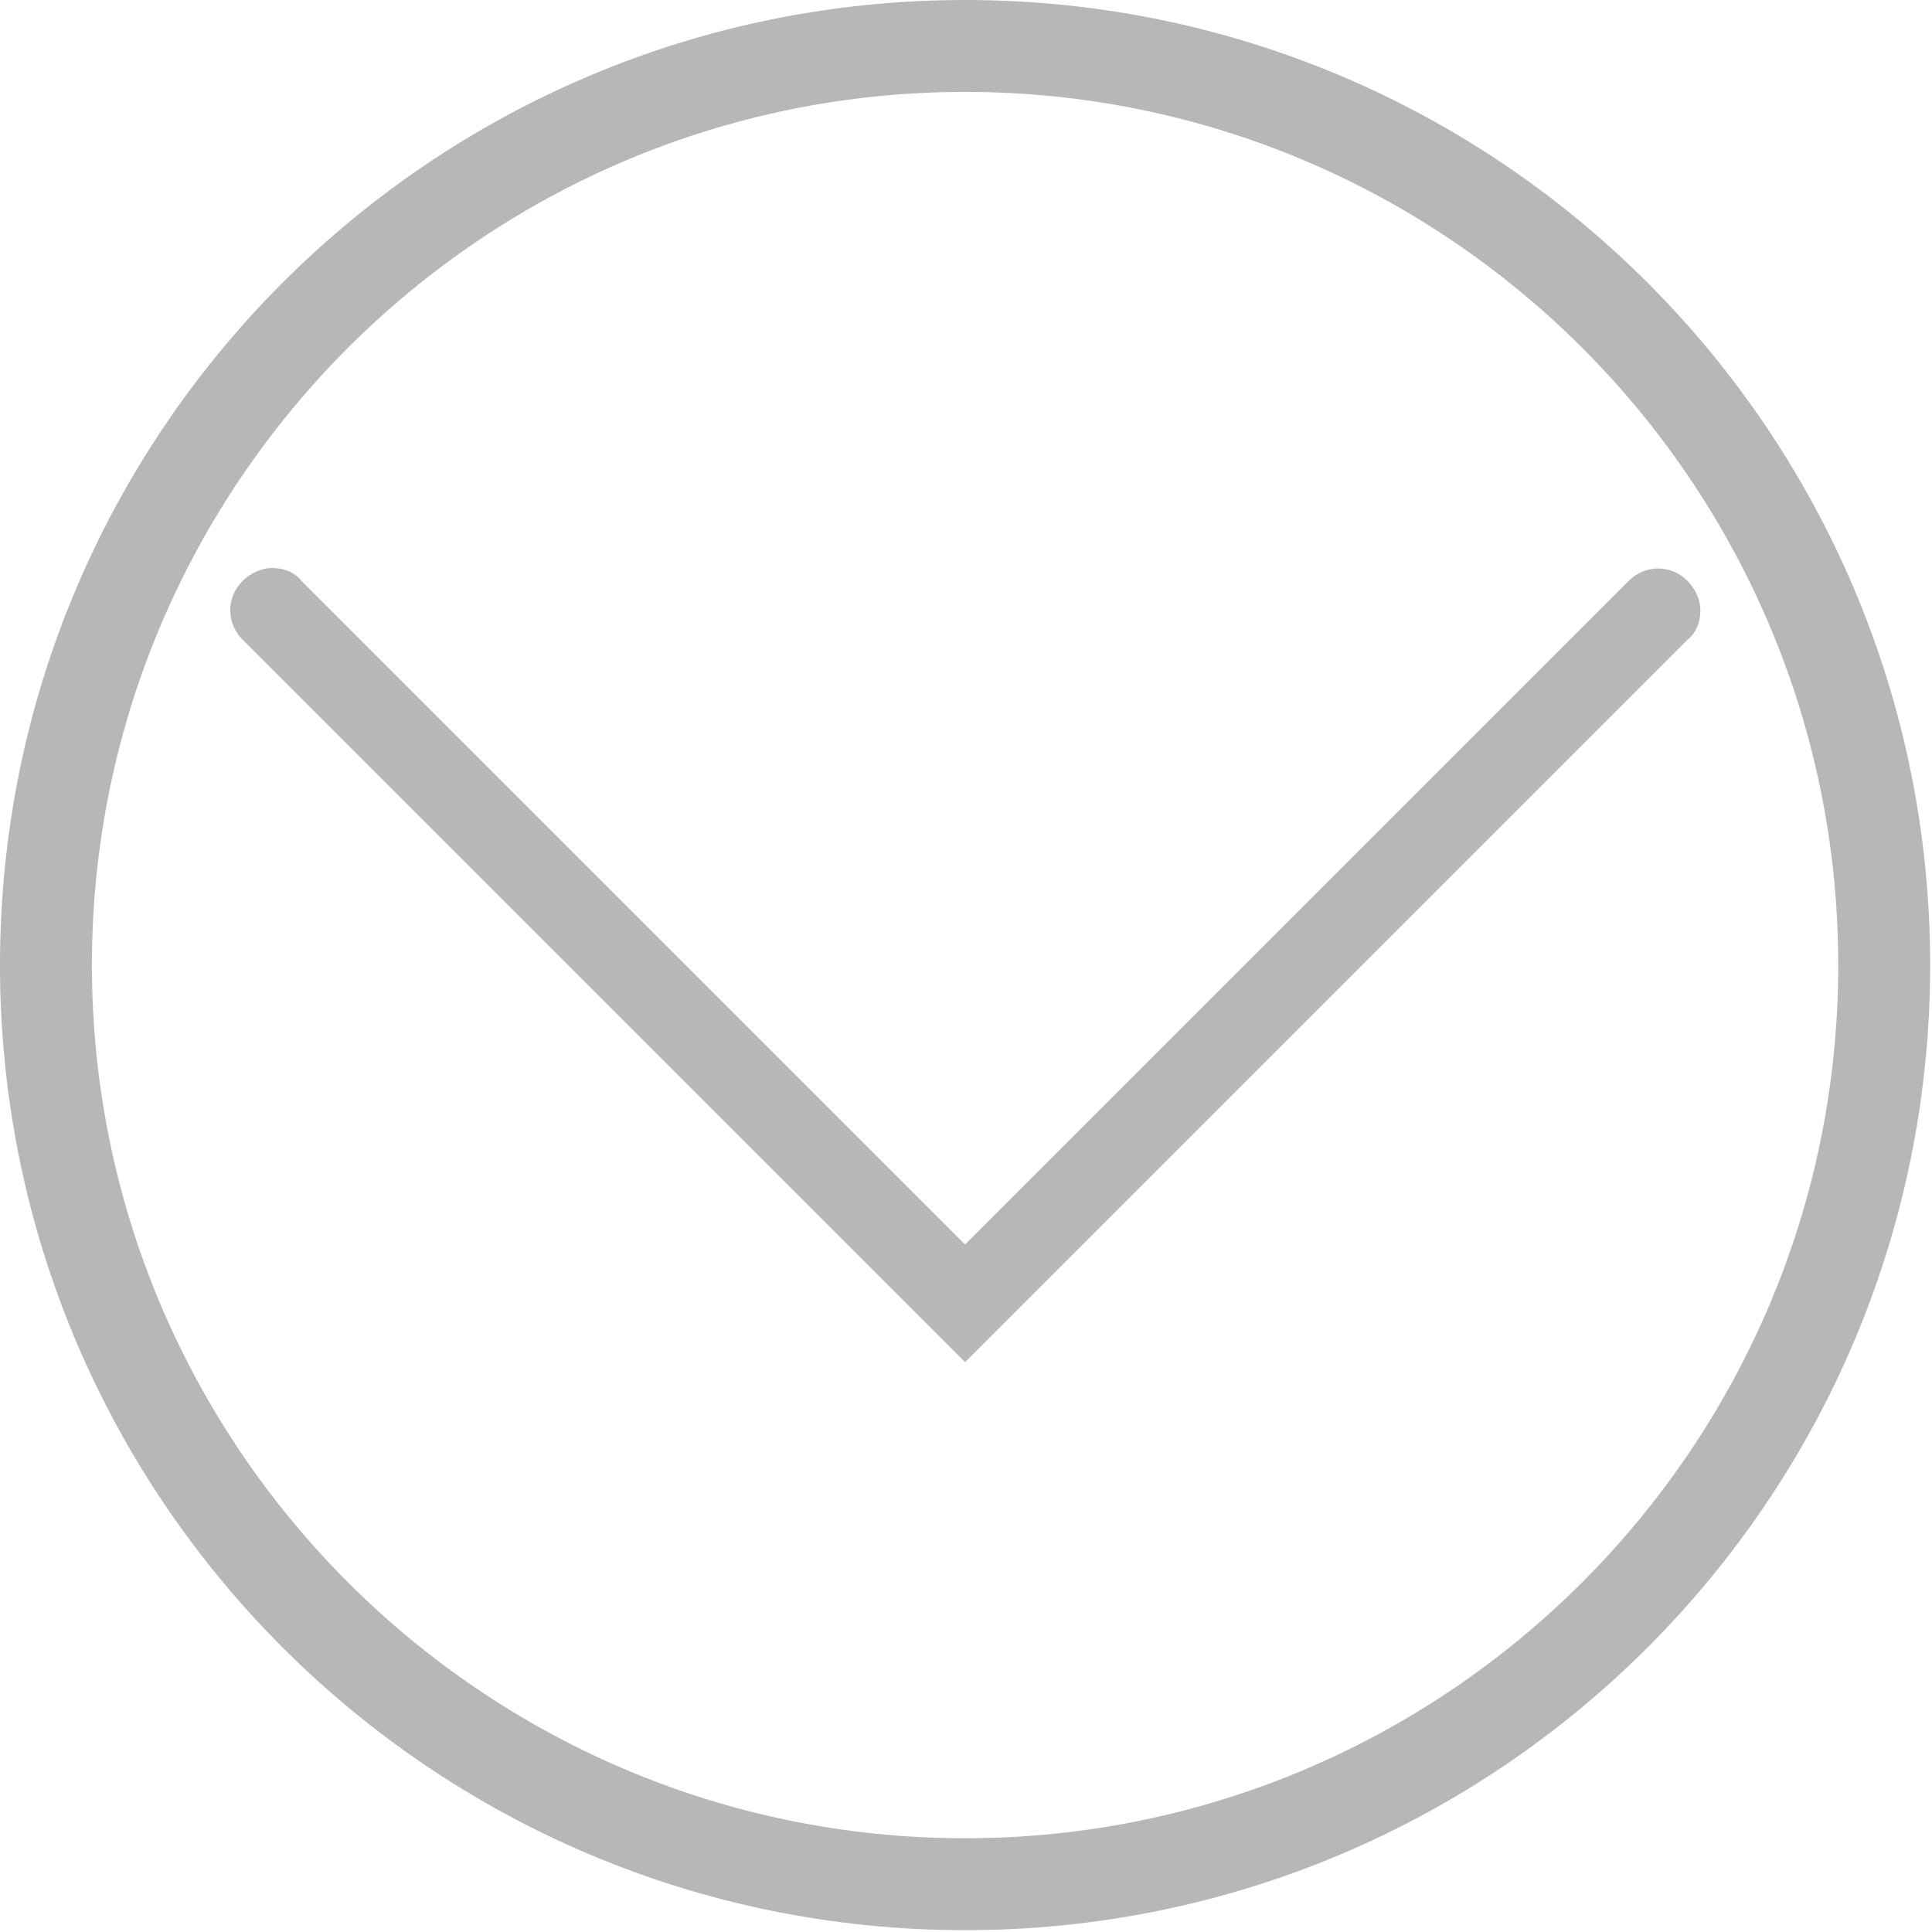
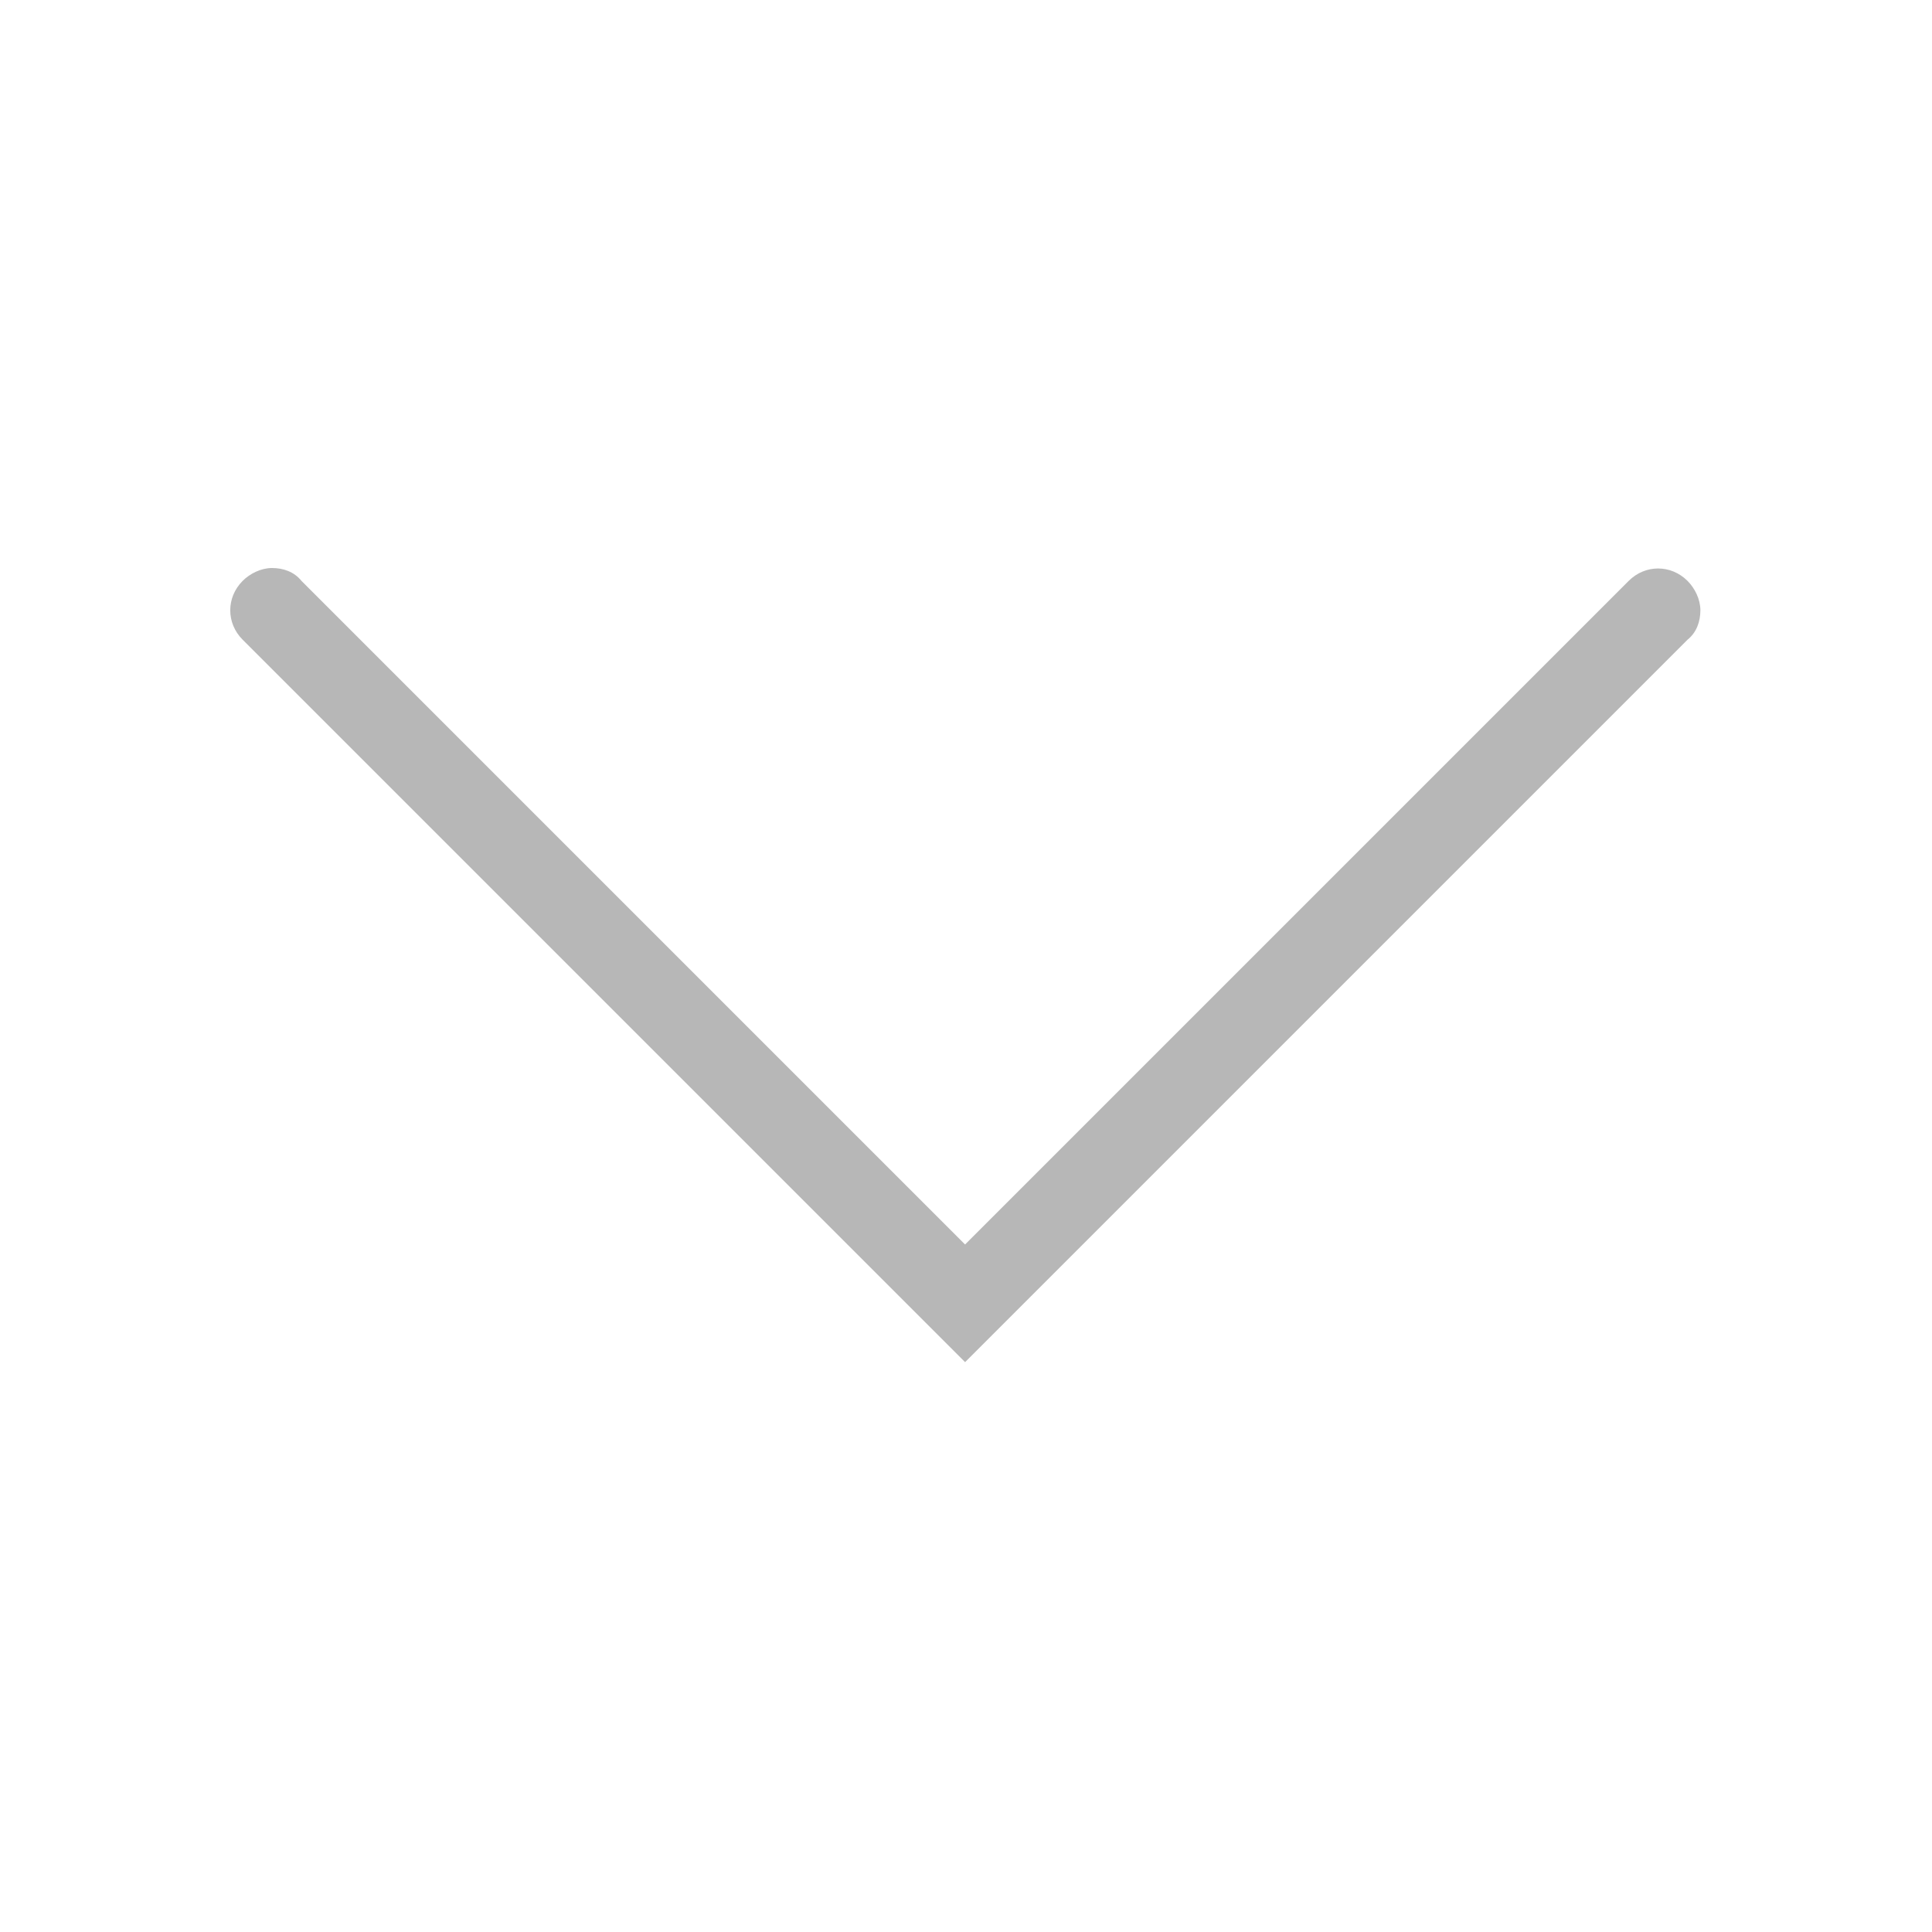
<svg xmlns="http://www.w3.org/2000/svg" version="1.1" id="Layer_1" x="0px" y="0px" viewBox="0 0 105.1 105.1" style="enable-background:new 0 0 105.1 105.1;" xml:space="preserve">
  <style type="text/css">
	.st0{fill:#B7B7B7;}
</style>
  <g>
    <path class="st0" d="M92.5,33.2c0,0.6-0.2,1.2-0.7,1.6L55.7,70.9l-3.2,3.2L13.2,34.8c-0.9-0.9-0.9-2.3,0-3.2c0.4-0.4,1-0.7,1.6-0.7   c0.6,0,1.2,0.2,1.6,0.7l36.1,36.1l36.1-36.1c0.9-0.9,2.3-0.9,3.2,0C92.2,32,92.5,32.6,92.5,33.2z" />
  </g>
  <g>
-     <path class="st0" d="M52.5,5C78.7,5,100,26.3,100,52.5S78.7,100,52.5,100S5,78.7,5,52.5S26.3,5,52.5,5 M52.5,0   C23.5,0,0,23.5,0,52.5S23.5,105,52.5,105S105,81.5,105,52.5S81.5,0,52.5,0L52.5,0z" />
-   </g>
+     </g>
</svg>